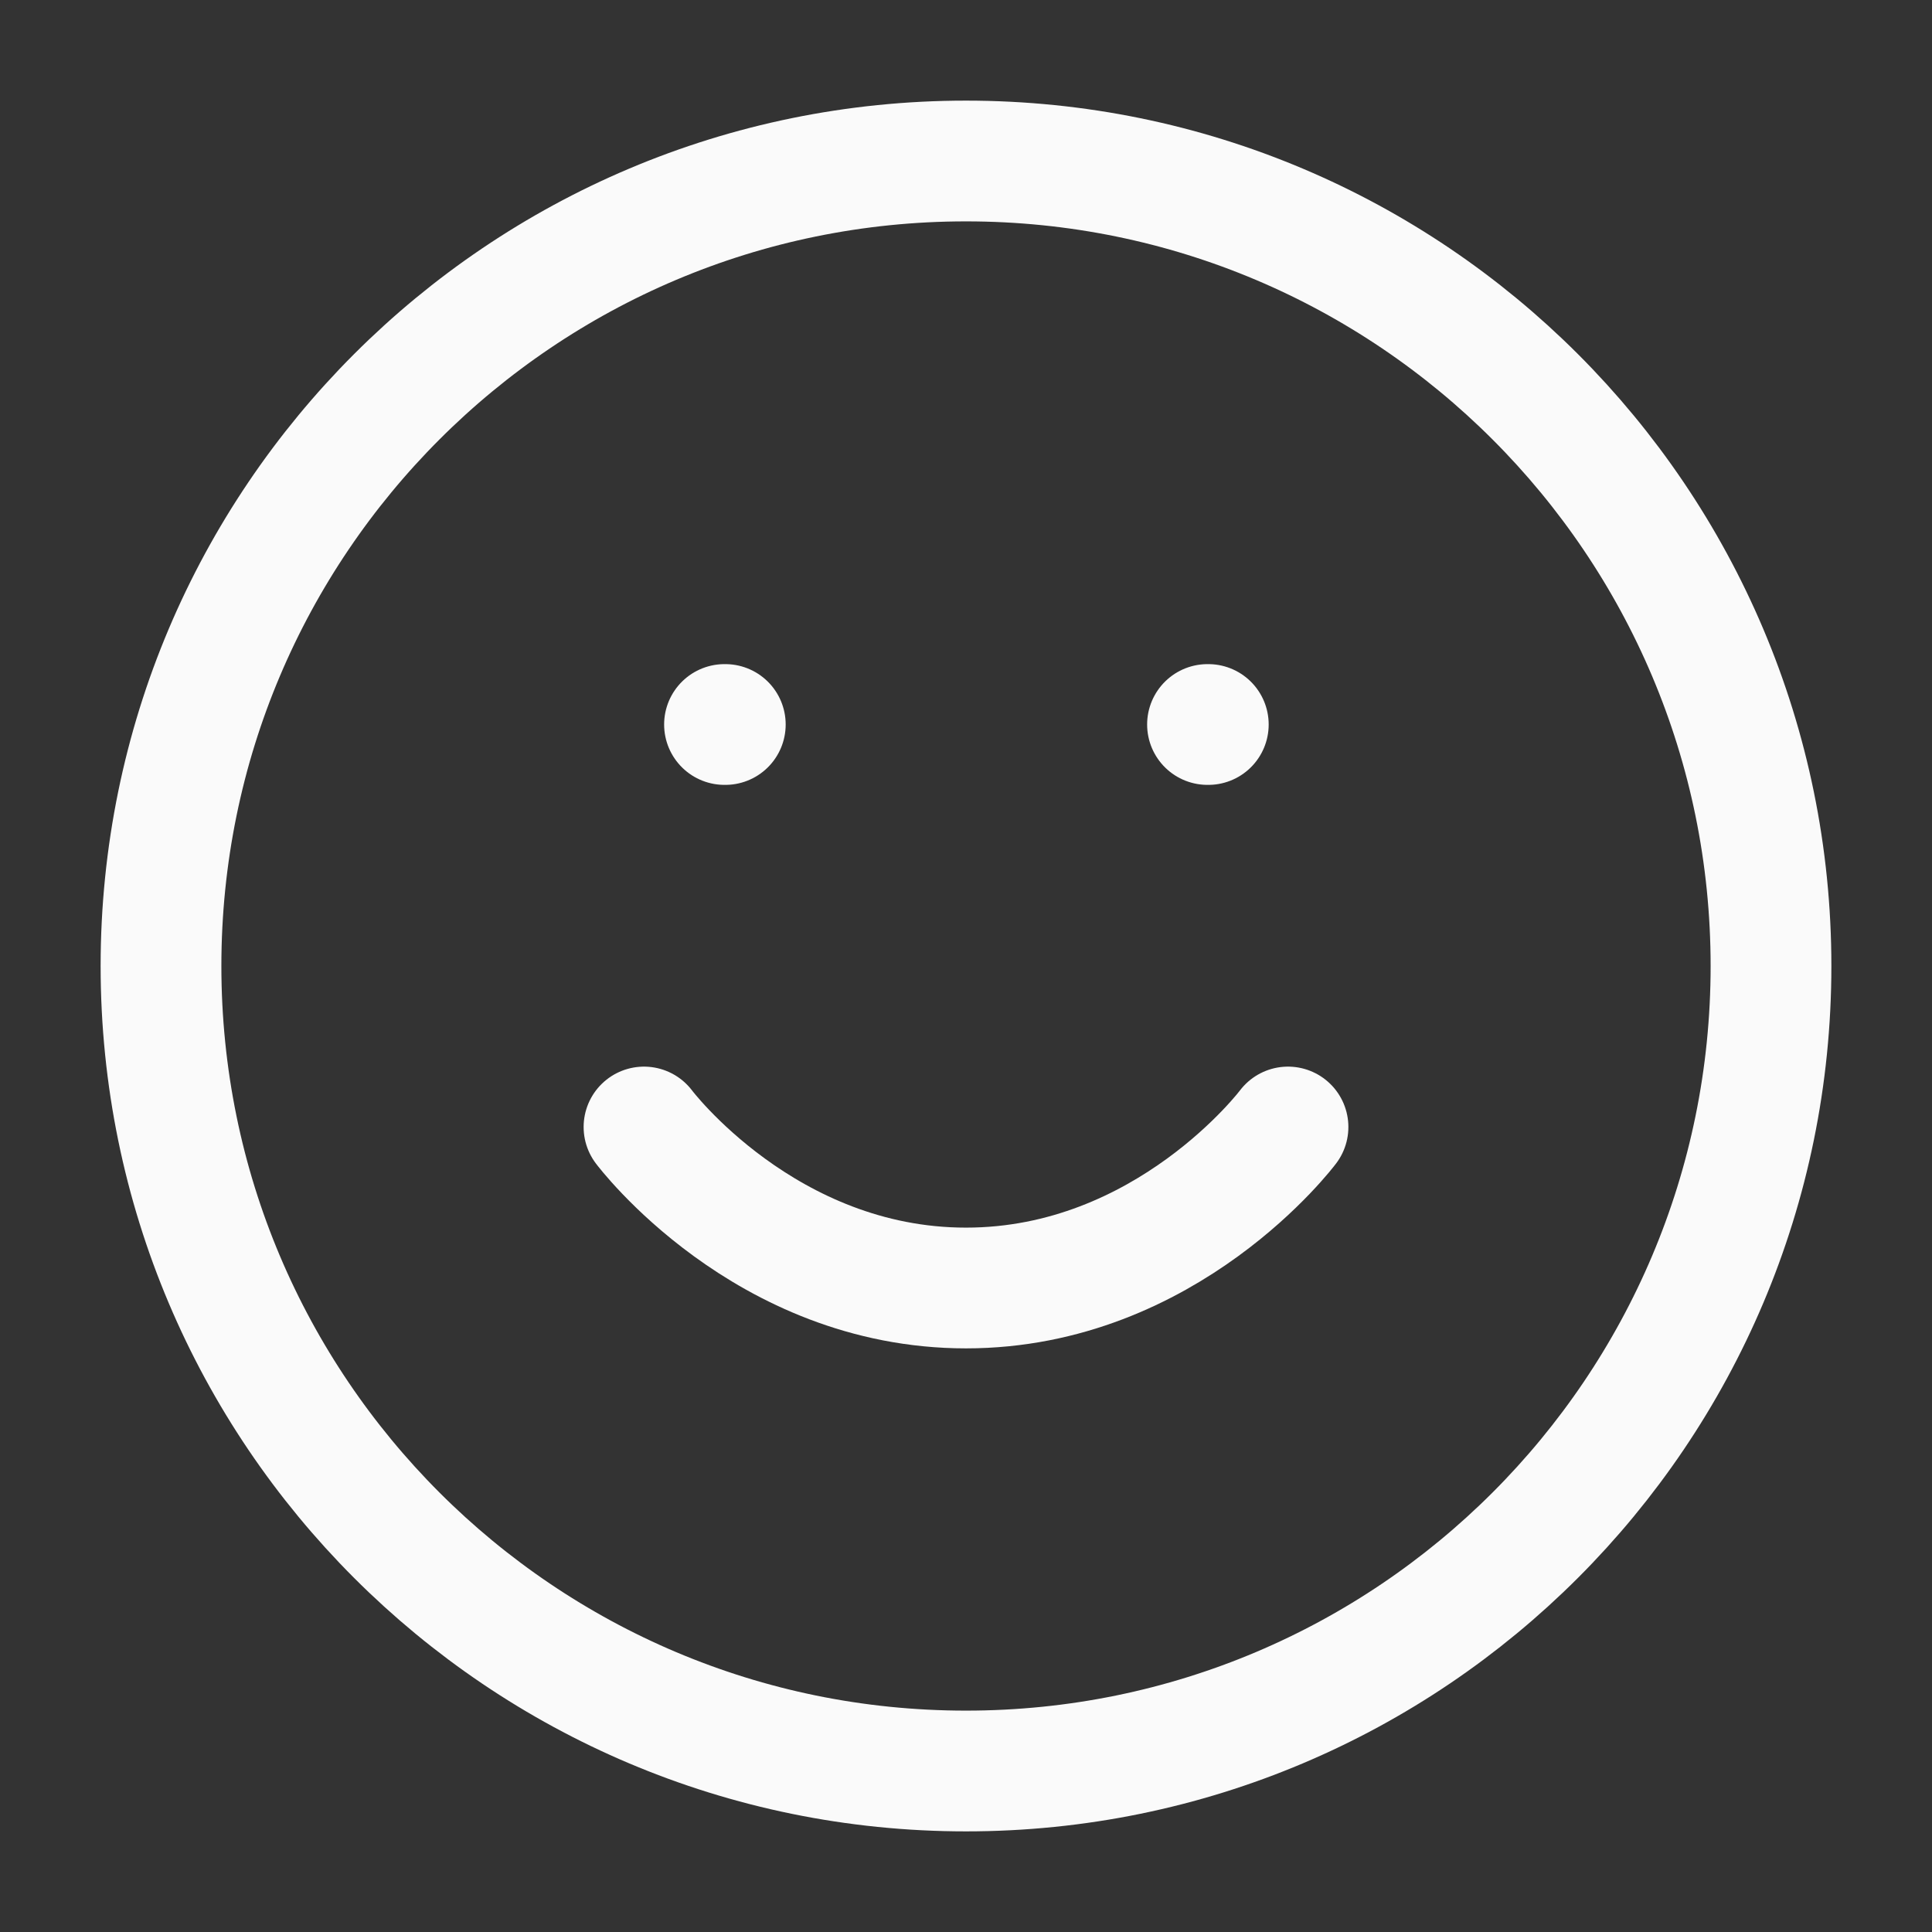
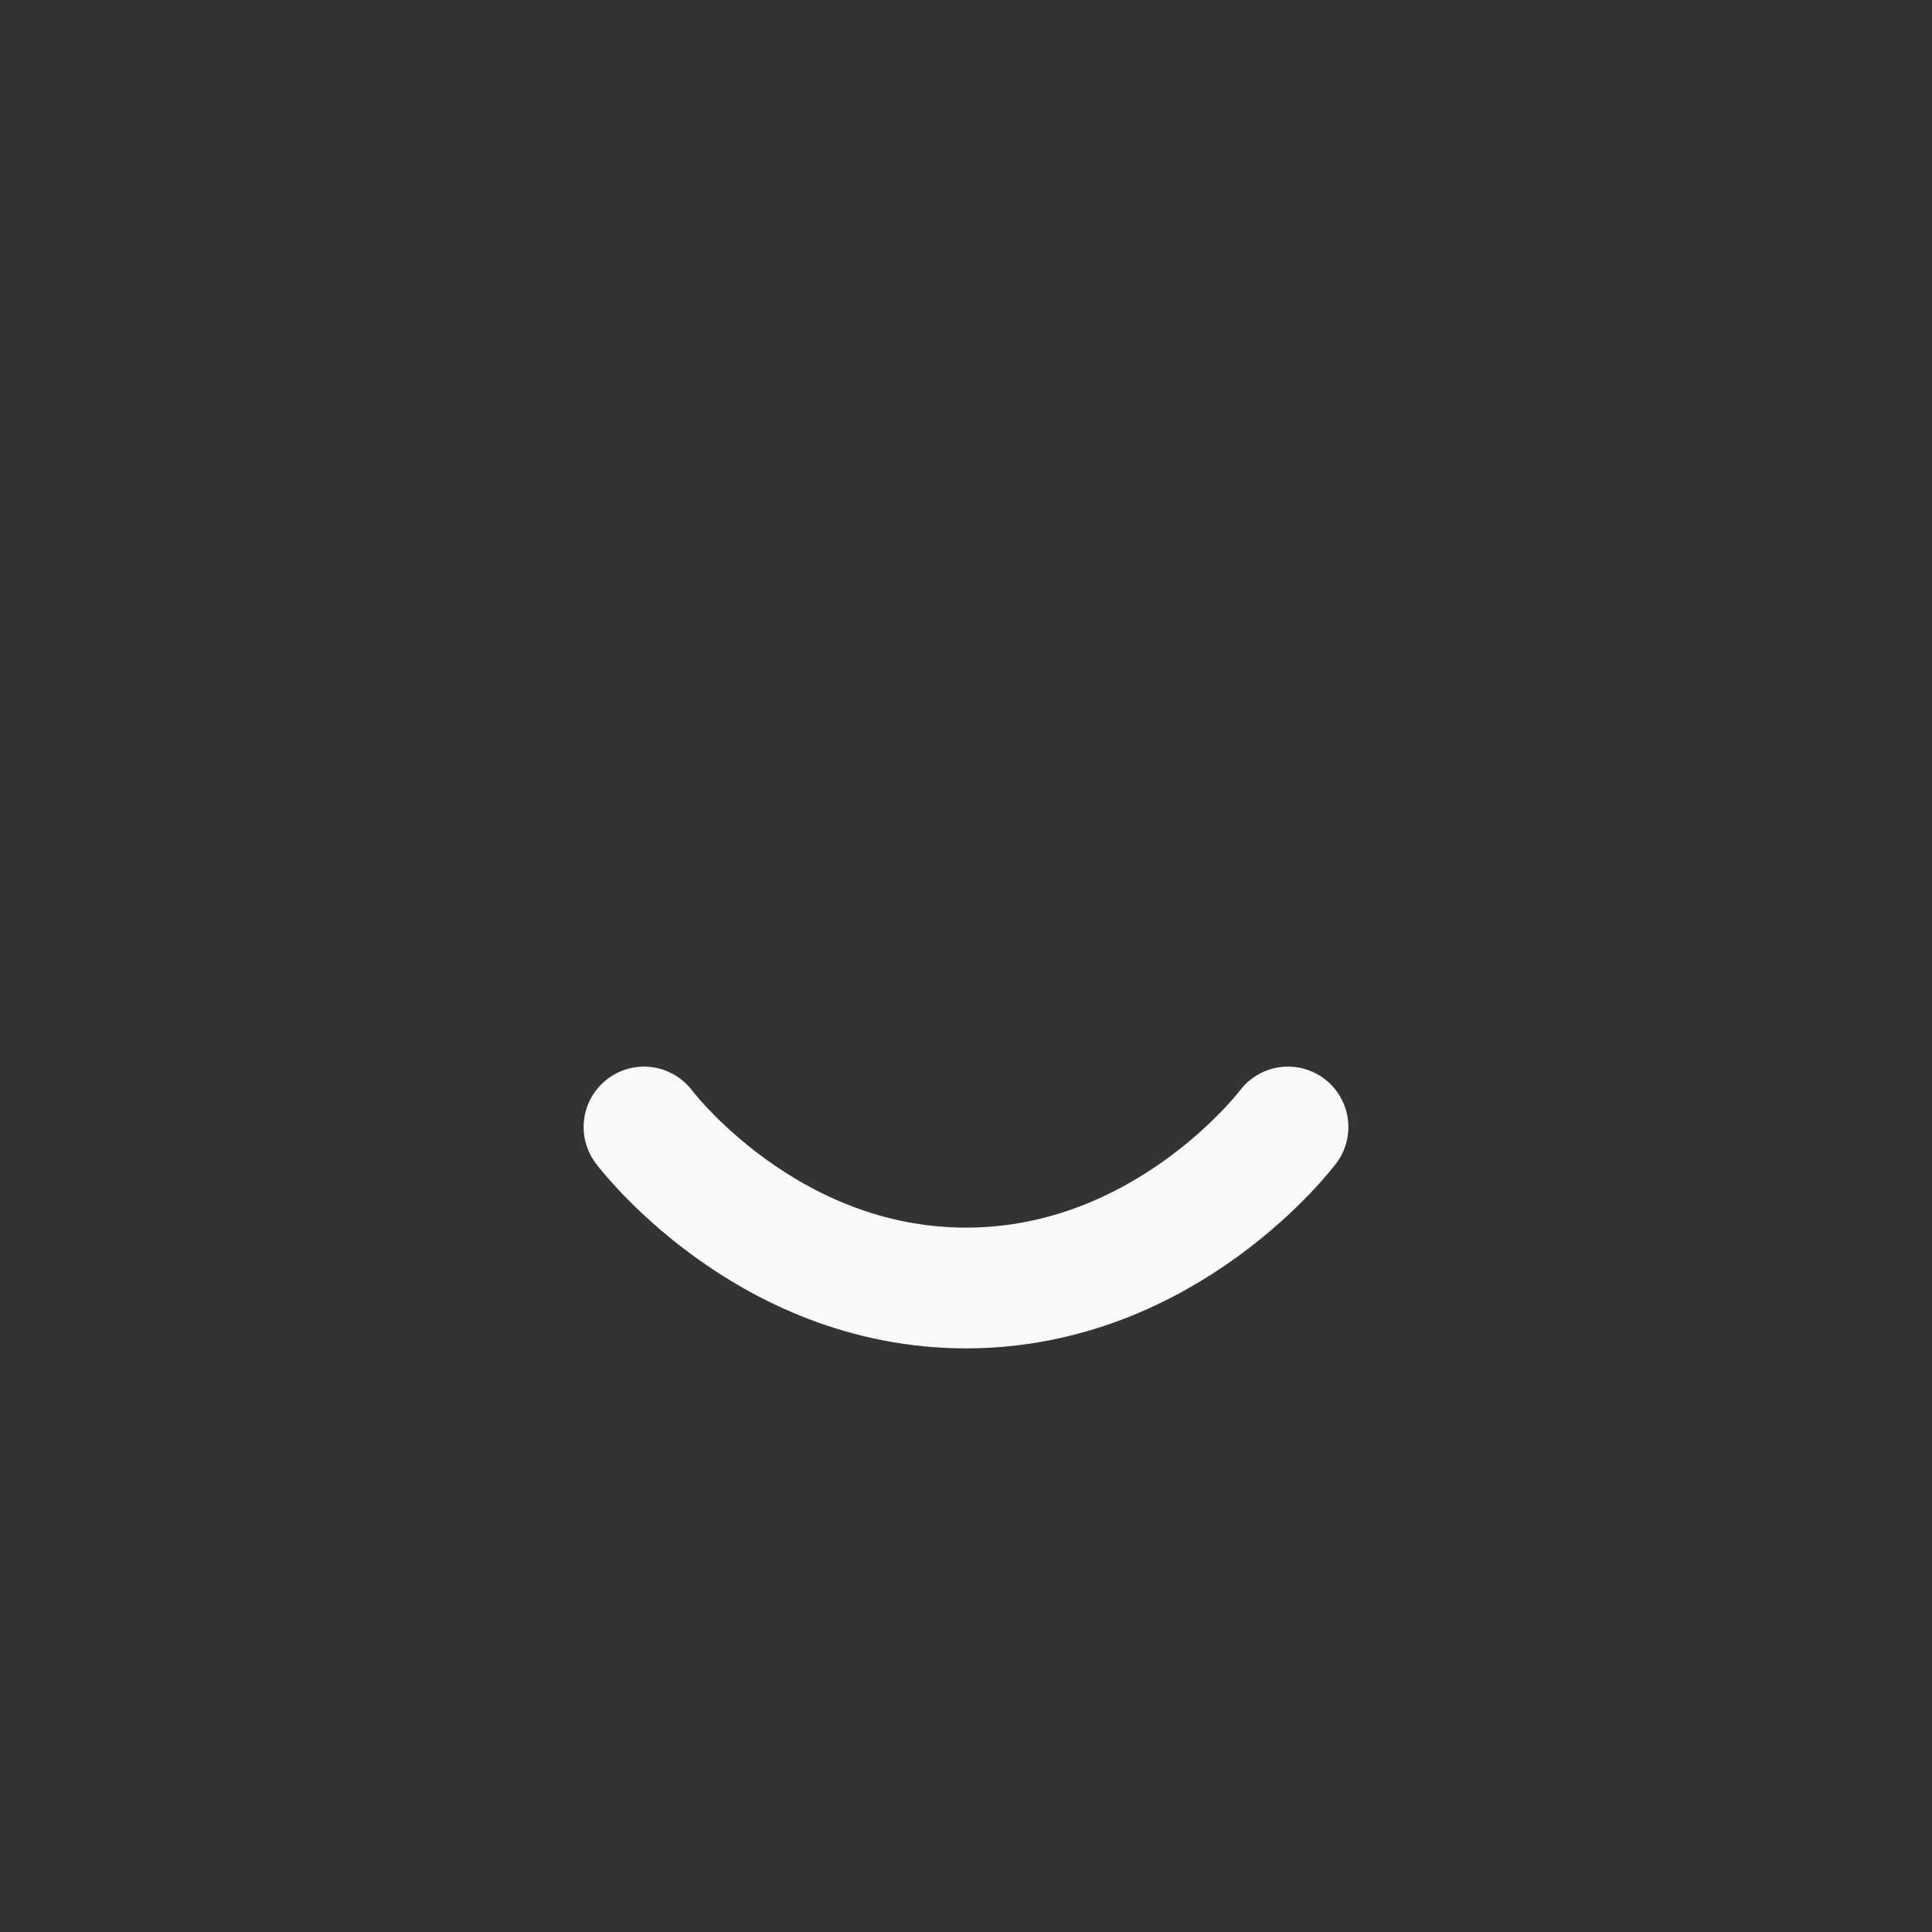
<svg xmlns="http://www.w3.org/2000/svg" width="24" height="24" viewBox="0 0 24 24" fill="none">
  <rect x="0" y="0" width="24" height="24" fill="#333333" stroke="none" />
-   <path d="M12 22C17.523 22 22 17.523 22 12C22 6.477 17.523 2 12 2C6.477 2 2 6.477 2 12C2 17.523 6.477 22 12 22Z" stroke="#FAFAFA" stroke-width="1.5" stroke-linecap="round" stroke-linejoin="round" />
  <path d="M8 14C8 14 9.5 16 12 16C14.5 16 16 14 16 14" stroke="#FAFAFA" stroke-width="1.5" stroke-linecap="round" stroke-linejoin="round" />
-   <path d="M9 9H9.01" stroke="#FAFAFA" stroke-width="1.5" stroke-linecap="round" stroke-linejoin="round" />
-   <path d="M15 9H15.01" stroke="#FAFAFA" stroke-width="1.5" stroke-linecap="round" stroke-linejoin="round" />
</svg>